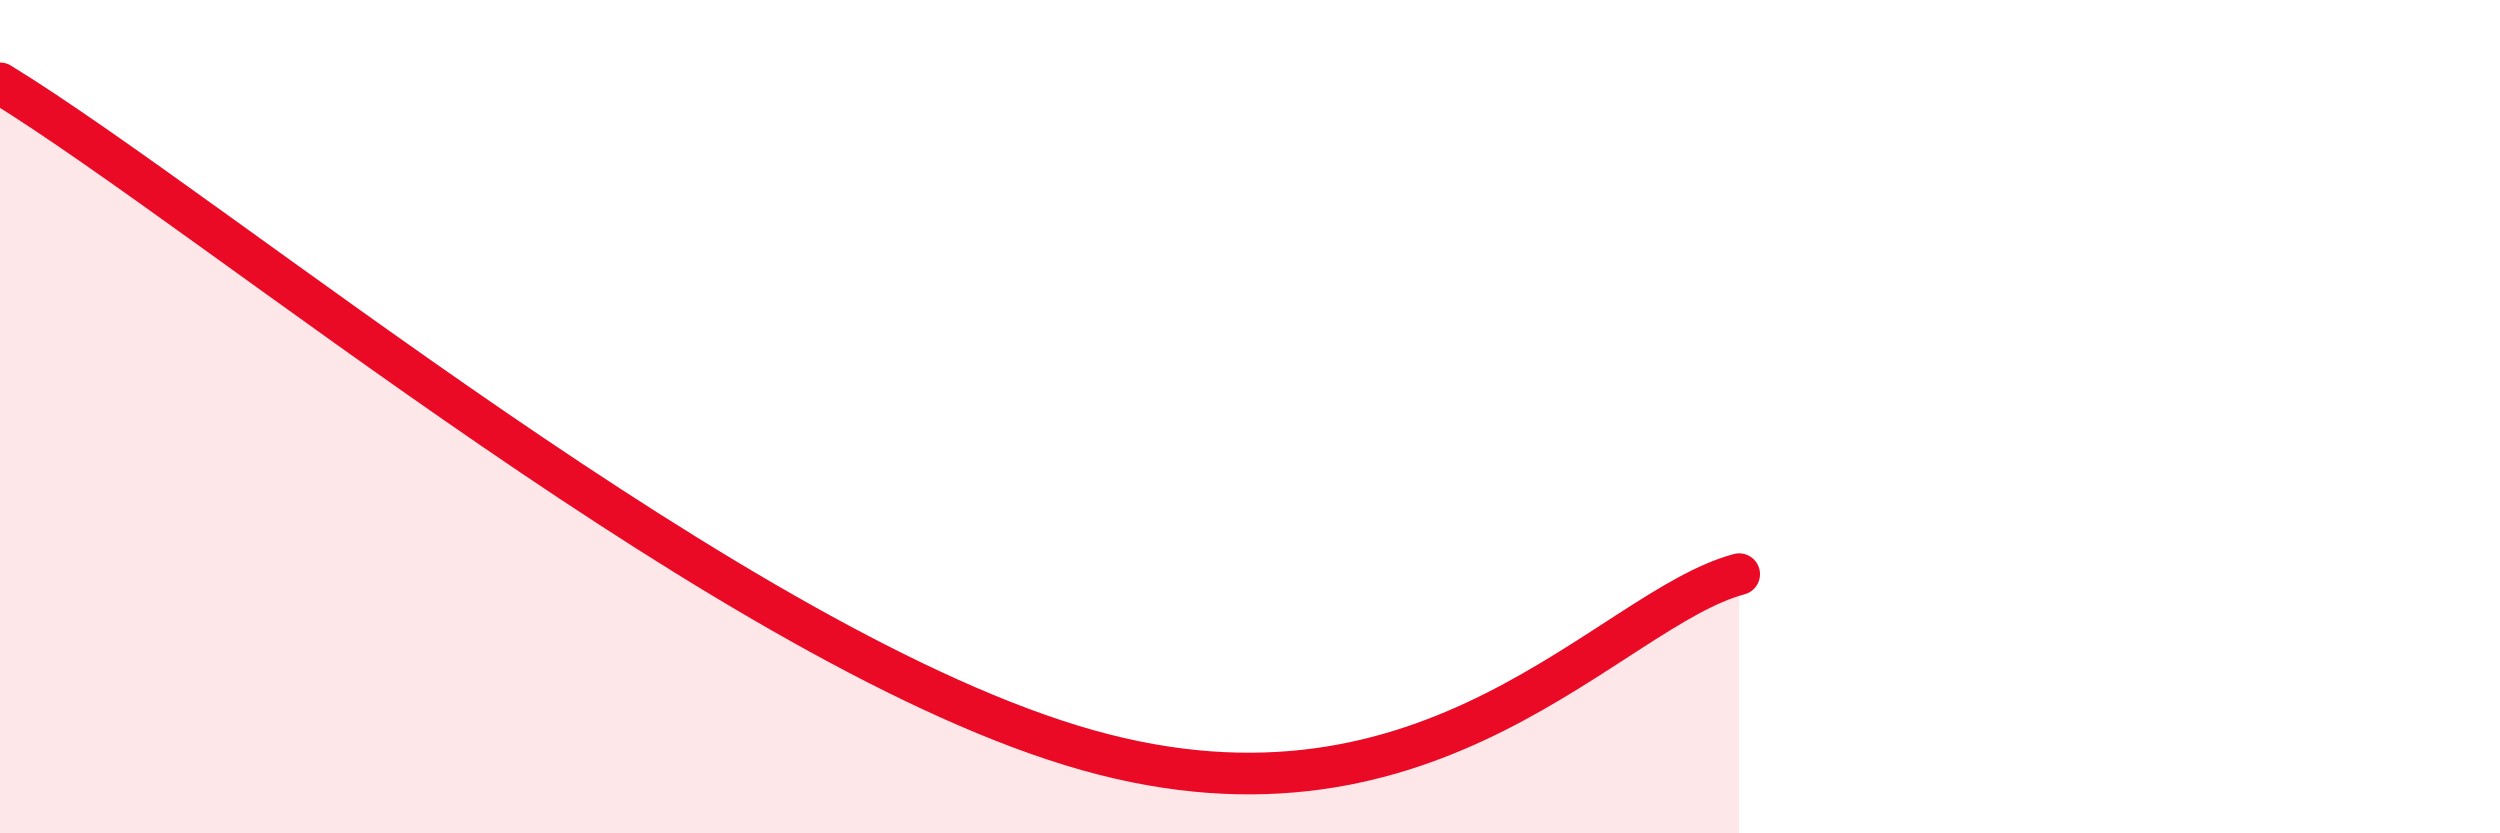
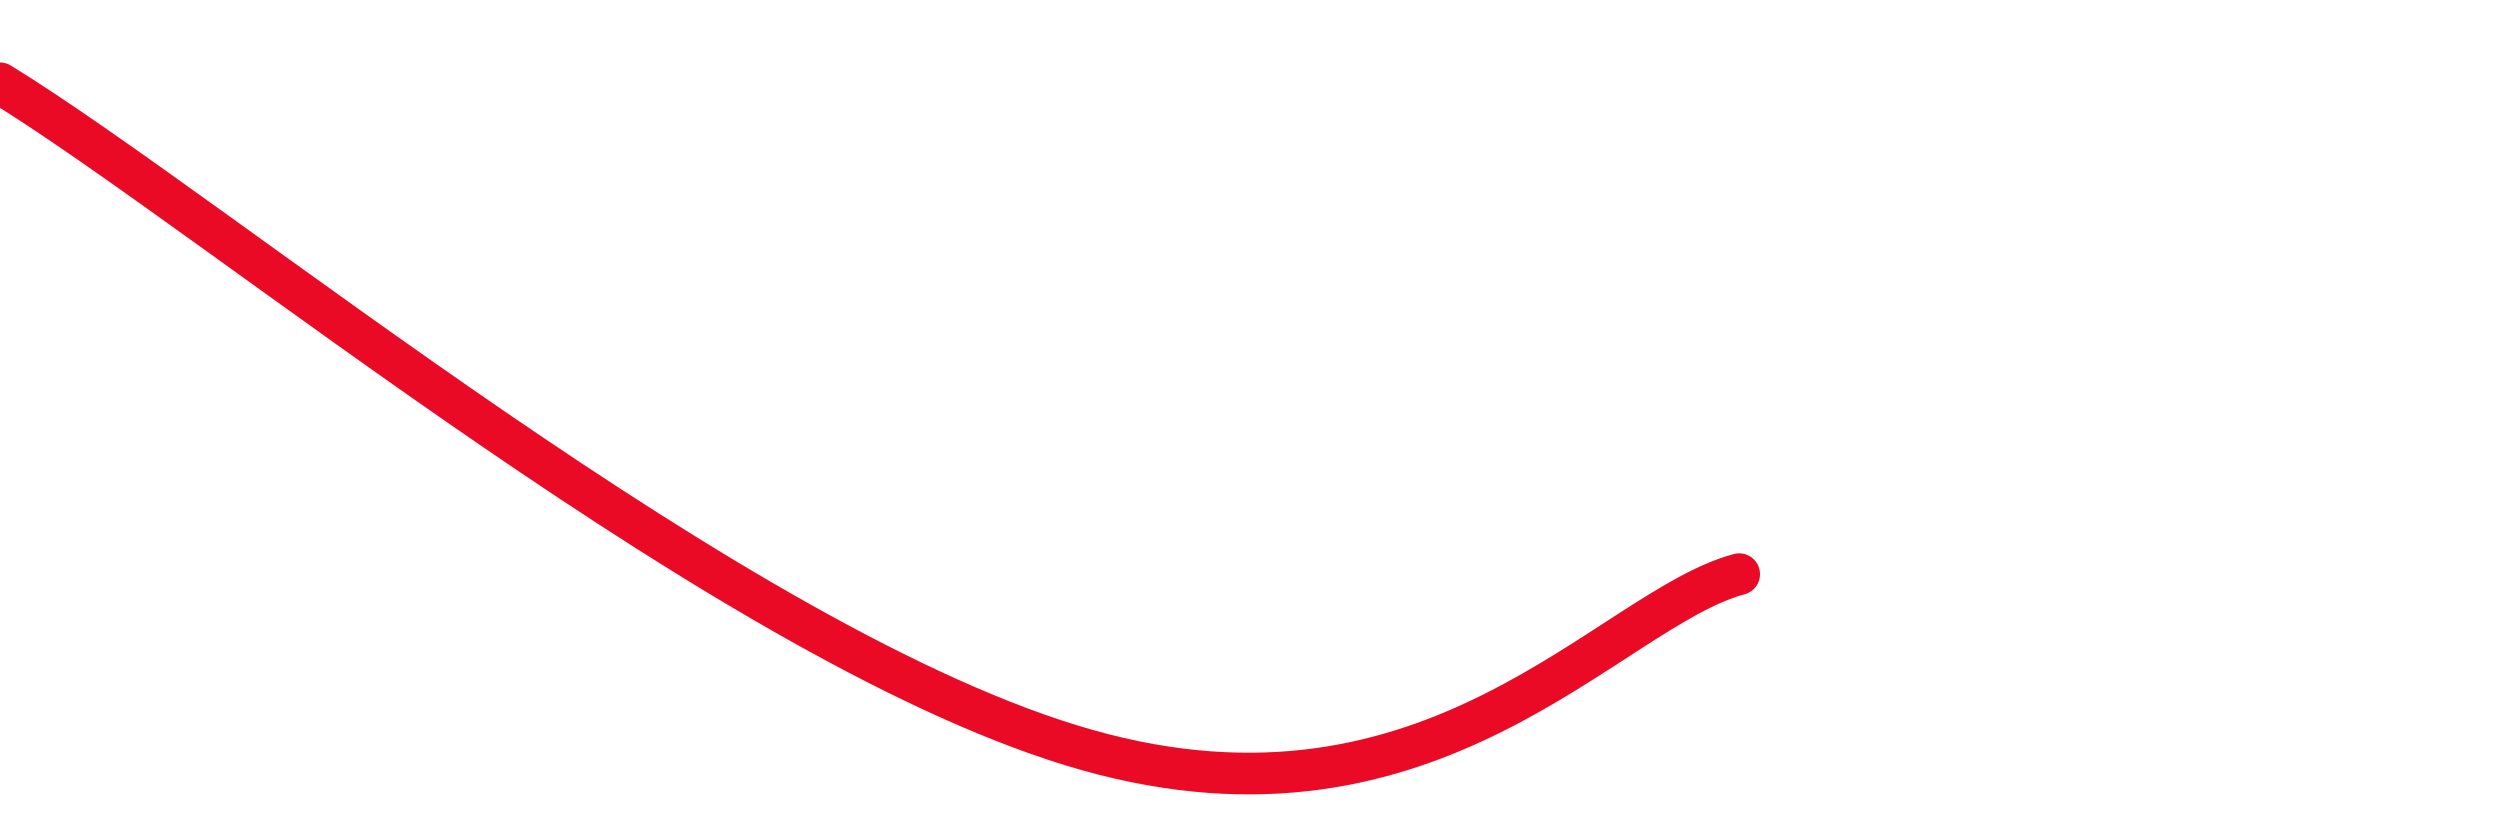
<svg xmlns="http://www.w3.org/2000/svg" width="60" height="20" viewBox="0 0 60 20">
-   <path d="M 0,2 C 5.22,5.2 17.74,15.64 26.09,18 C 34.44,20.36 38.61,14.62 41.74,13.78L41.74 20L0 20Z" fill="#EB0A25" opacity="0.1" stroke-linecap="round" stroke-linejoin="round" />
  <path d="M 0,2 C 5.22,5.2 17.74,15.64 26.09,18 C 34.44,20.36 38.61,14.62 41.74,13.78" stroke="#EB0A25" stroke-width="1" fill="none" stroke-linecap="round" stroke-linejoin="round" />
</svg>